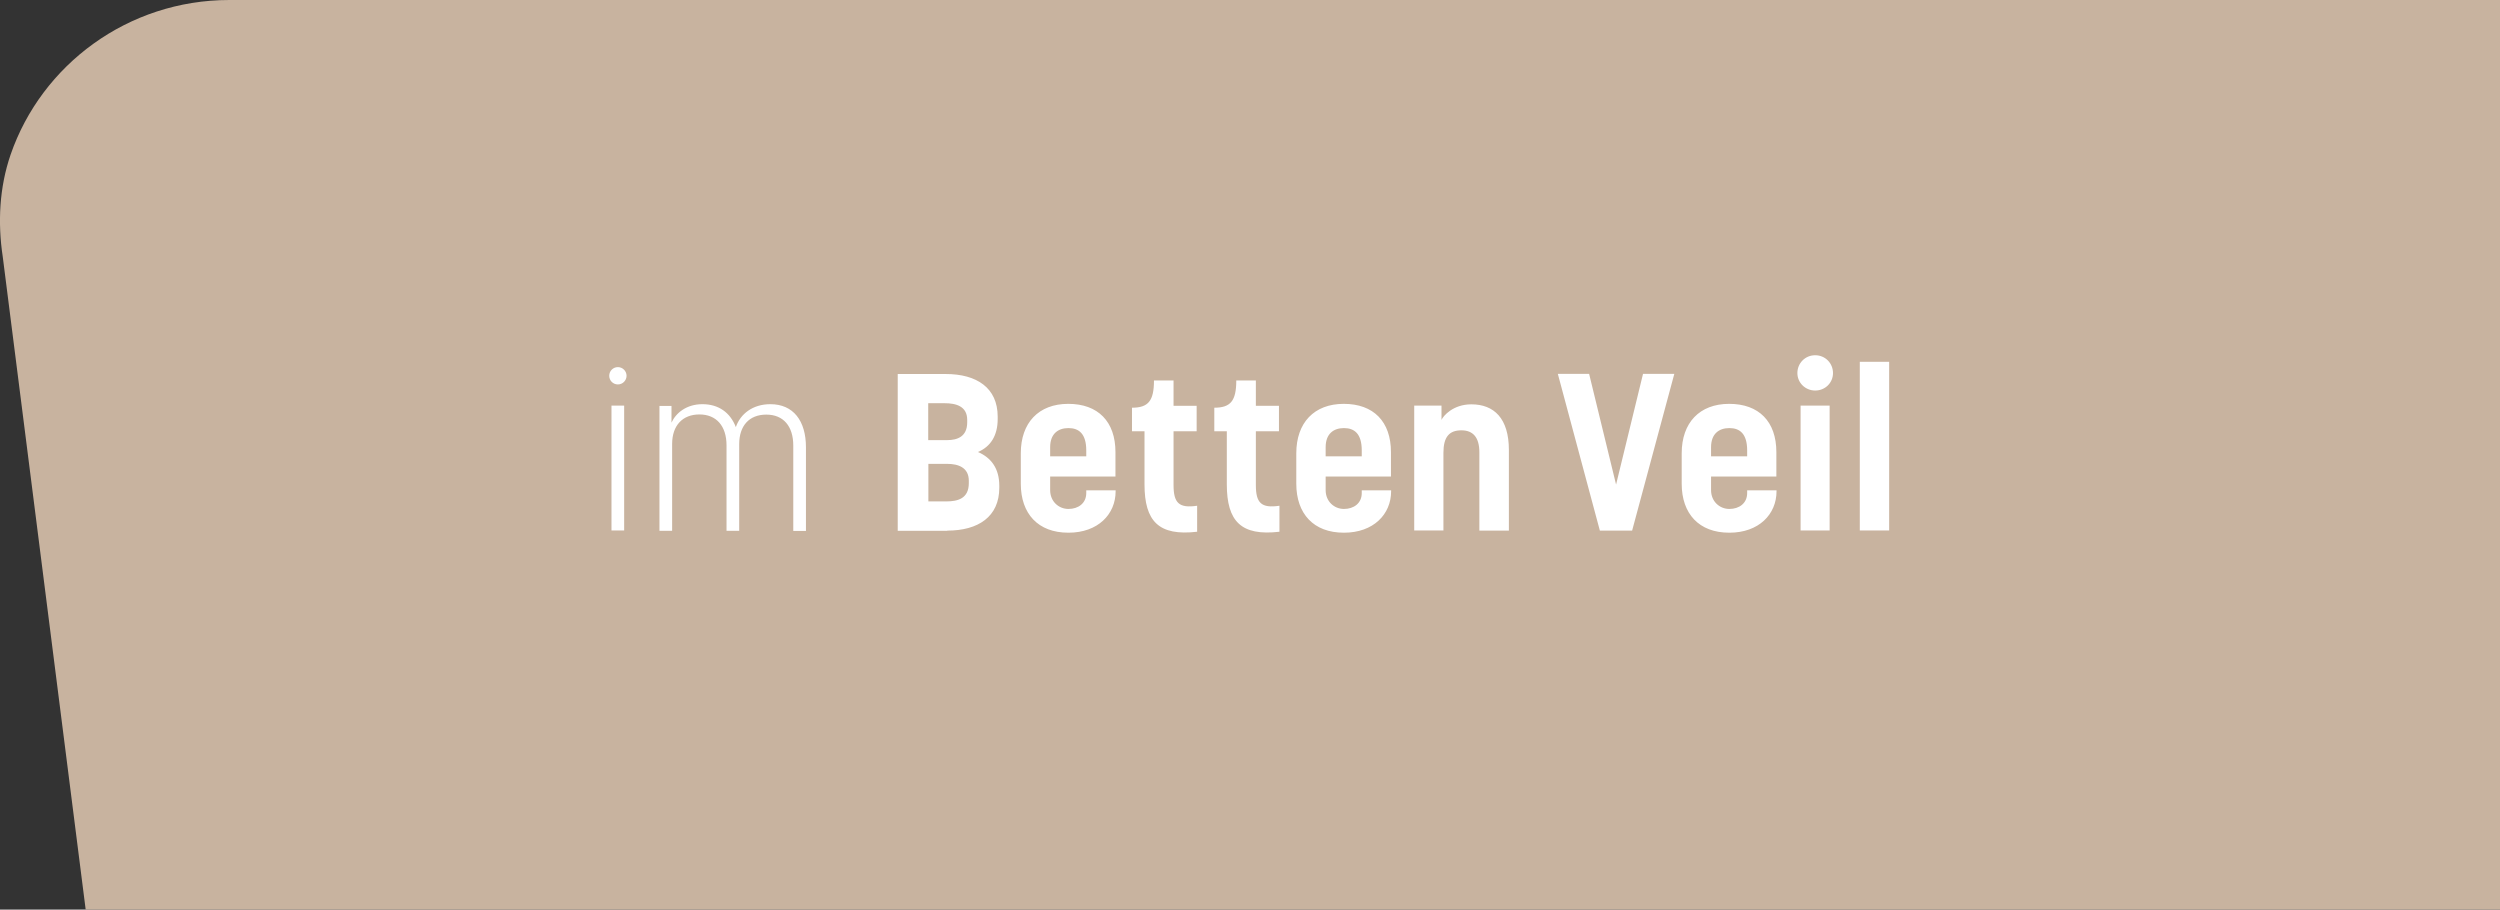
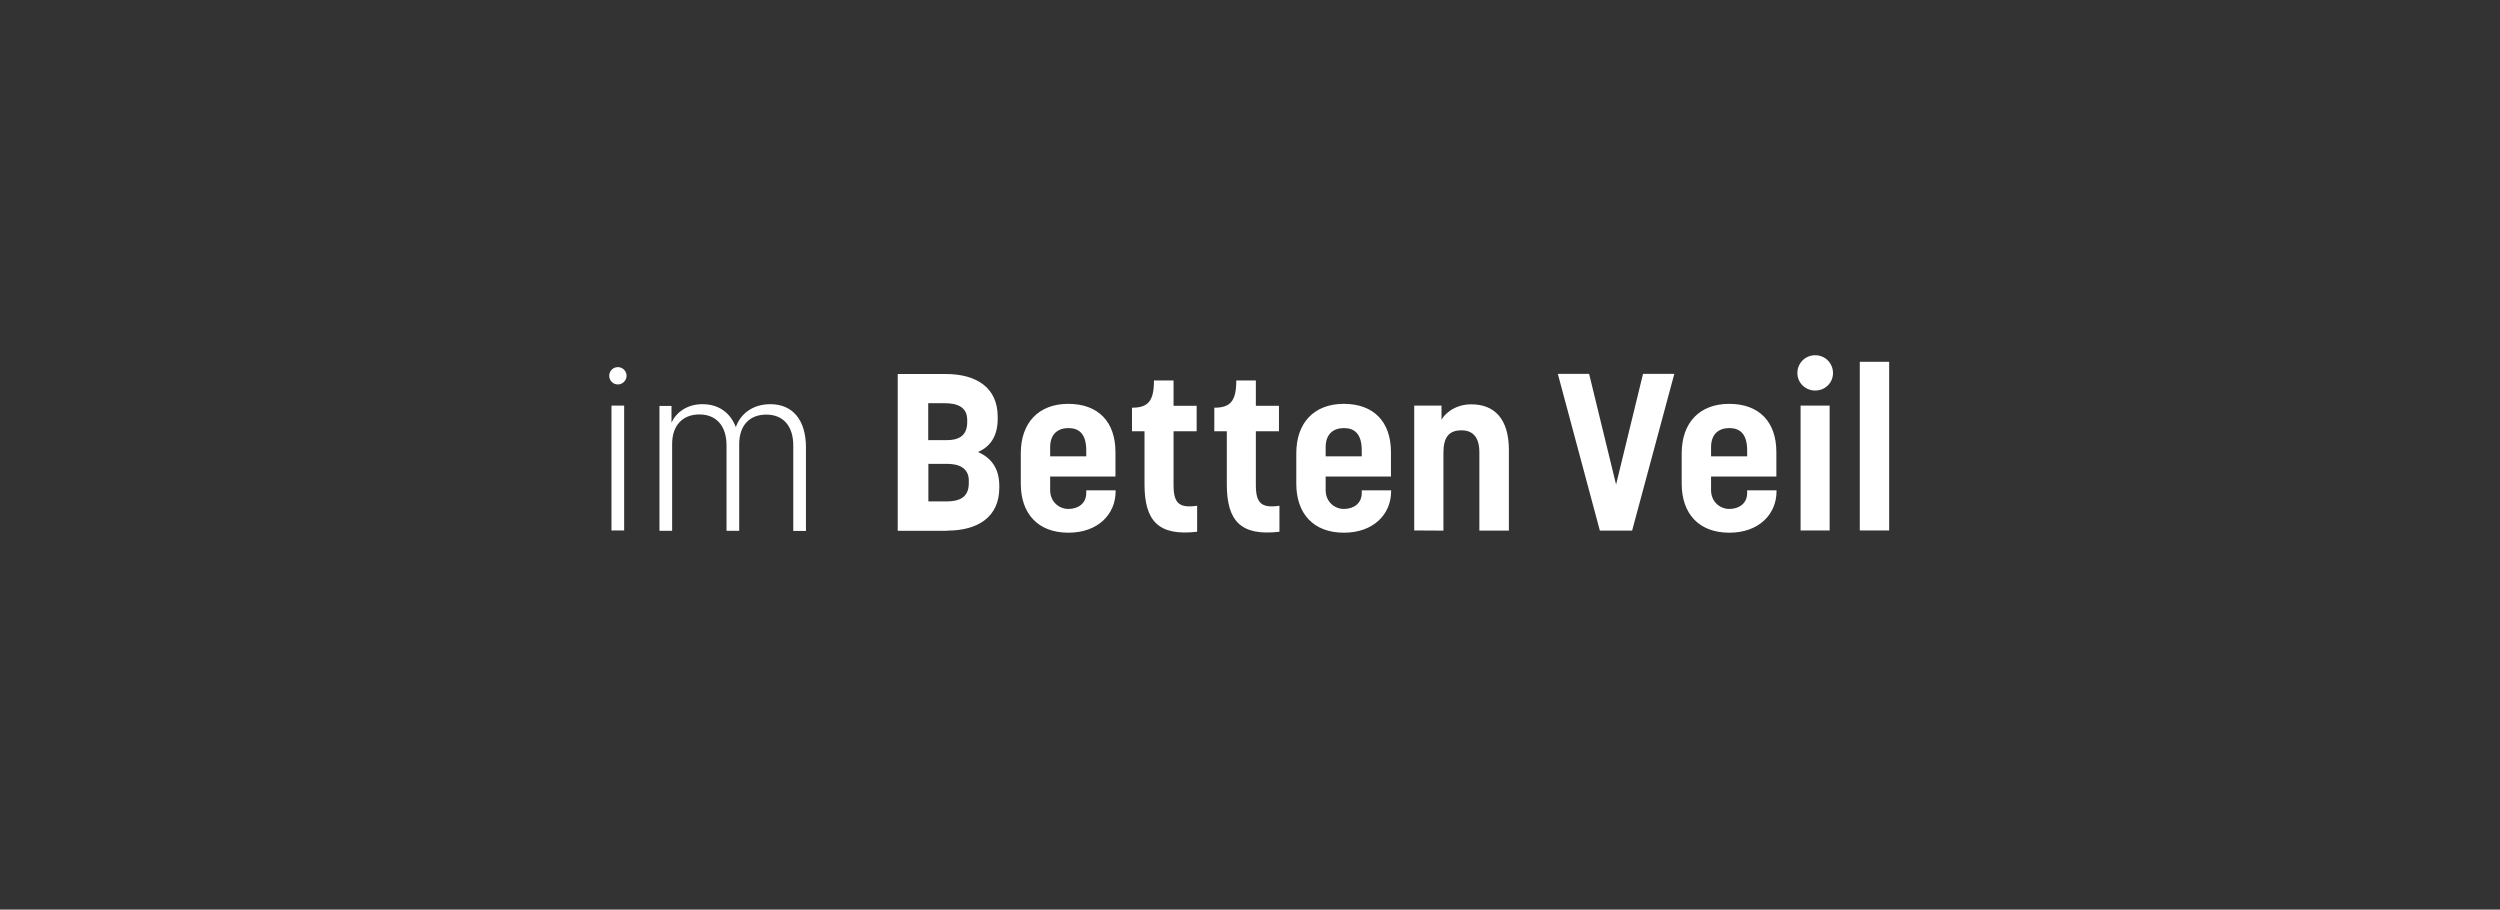
<svg xmlns="http://www.w3.org/2000/svg" id="Ebene_1" data-name="Ebene 1" version="1.1" viewBox="0 0 155.81 56.69">
  <rect x="0" y="0" width="155.81" height="56.69" fill="#333333" stroke="none" />
  <defs>
    <style>
      .cls-1 {
        fill: #c8b39f;
      }

      .cls-1, .cls-2 {
        stroke-width: 0px;
      }

      .cls-2 {
        fill: #fff;
      }
    </style>
  </defs>
-   <path class="cls-1" d="M5.35,56.69h150.46V0H14.3C7.97,0,2.59,4.04.66,9.64-.04,11.68-.15,13.87.17,15.99l5.17,40.7Z" />
-   <path class="cls-2" d="M117.74,22.55h-1.83v10.51h1.83v-10.51ZM114.03,25.28h-1.81v7.78h1.81v-7.78ZM113.13,24.34c.62,0,1.11-.48,1.11-1.09s-.48-1.11-1.11-1.11-1.11.5-1.11,1.11.5,1.09,1.11,1.09M106.64,27.87c0-.83.49-1.19,1.14-1.19s1.11.35,1.11,1.39v.37h-2.25v-.57ZM107.78,33.2c1.84,0,2.94-1.15,2.94-2.58v-.06h-1.83v.17c0,.64-.5.99-1.11.99s-1.14-.47-1.14-1.17v-.85h4.07v-1.52c0-1.91-1.09-3.01-2.94-3.01s-2.96,1.18-2.96,3.08v1.9c0,1.87,1.08,3.05,2.96,3.05M101.72,33.07l2.63-9.77h-1.95l-1.68,6.9-1.68-6.9h-1.95l2.62,9.77h2.01ZM89.96,33.07v-4.85c0-1,.37-1.4,1.12-1.4.71,0,1.12.42,1.12,1.37v4.88h1.84v-5.02c0-1.98-.93-2.85-2.34-2.85-1.14,0-1.75.72-1.86.97v-.89h-1.7v7.78h1.81ZM82.62,27.87c0-.83.49-1.19,1.14-1.19s1.11.35,1.11,1.39v.37h-2.25v-.57ZM83.76,33.2c1.84,0,2.94-1.15,2.94-2.58v-.06h-1.83v.17c0,.64-.5.99-1.11.99s-1.14-.47-1.14-1.17v-.85h4.07v-1.52c0-1.91-1.09-3.01-2.94-3.01s-2.96,1.18-2.96,3.08v1.9c0,1.87,1.08,3.05,2.96,3.05M79.74,31.52c-1.14.17-1.47-.18-1.47-1.29v-3.35h1.44v-1.59h-1.44v-1.58h-1.22c0,1.27-.35,1.7-1.37,1.7v1.47h.78v3.31c0,2.3.89,3.23,3.28,2.95v-1.62ZM74.61,31.52c-1.14.17-1.47-.18-1.47-1.29v-3.35h1.44v-1.59h-1.44v-1.58h-1.22c0,1.27-.35,1.7-1.37,1.7v1.47h.78v3.31c0,2.3.89,3.23,3.28,2.95v-1.62ZM65.45,27.87c0-.83.49-1.19,1.14-1.19s1.11.35,1.11,1.39v.37h-2.25v-.57ZM66.59,33.2c1.84,0,2.94-1.15,2.94-2.58v-.06h-1.83v.17c0,.64-.5.99-1.11.99s-1.14-.47-1.14-1.17v-.85h4.07v-1.52c0-1.91-1.09-3.01-2.94-3.01s-2.96,1.18-2.96,3.08v1.9c0,1.87,1.08,3.05,2.96,3.05M57.86,28.91h1.18c.67,0,1.34.22,1.34,1.05v.15c0,.96-.68,1.14-1.41,1.14h-1.11v-2.34ZM57.86,25.13h1.01c.72,0,1.41.19,1.41,1.04v.15c0,.9-.62,1.11-1.25,1.11h-1.18v-2.3ZM59.04,33.07c1.93,0,3.24-.87,3.24-2.67v-.12c0-1.08-.5-1.75-1.33-2.11.78-.33,1.23-1.01,1.23-2.06v-.14c0-1.8-1.31-2.66-3.24-2.66h-2.99v9.77h3.09ZM41.89,33.07v-5.4c0-1.15.65-1.84,1.7-1.84s1.69.71,1.69,1.93v5.32h.79v-5.4c0-1.14.62-1.84,1.69-1.84s1.68.73,1.68,1.93v5.32h.79v-5.21c0-1.66-.79-2.69-2.22-2.69-1.1,0-1.87.61-2.15,1.43-.35-.92-1.09-1.43-2.08-1.43s-1.65.54-1.93,1.15v-1.04h-.75v7.78h.77ZM38.9,25.28h-.79v7.78h.79v-7.78ZM38.51,23.96c.3,0,.54-.25.54-.54s-.24-.54-.54-.54-.54.24-.54.54.24.54.54.54" />
+   <path class="cls-2" d="M117.74,22.55h-1.83v10.51h1.83v-10.51ZM114.03,25.28h-1.81v7.78h1.81v-7.78ZM113.13,24.34c.62,0,1.11-.48,1.11-1.09s-.48-1.11-1.11-1.11-1.11.5-1.11,1.11.5,1.09,1.11,1.09M106.64,27.87c0-.83.49-1.19,1.14-1.19s1.11.35,1.11,1.39v.37h-2.25v-.57ZM107.78,33.2c1.84,0,2.94-1.15,2.94-2.58v-.06h-1.83v.17c0,.64-.5.99-1.11.99s-1.14-.47-1.14-1.17v-.85h4.07v-1.52c0-1.91-1.09-3.01-2.94-3.01s-2.96,1.18-2.96,3.08v1.9c0,1.87,1.08,3.05,2.96,3.05M101.72,33.07l2.63-9.77h-1.95l-1.68,6.9-1.68-6.9h-1.95l2.62,9.77h2.01ZM89.96,33.07v-4.85c0-1,.37-1.4,1.12-1.4.71,0,1.12.42,1.12,1.37v4.88h1.84v-5.02c0-1.98-.93-2.85-2.34-2.85-1.14,0-1.75.72-1.86.97v-.89h-1.7v7.78ZM82.62,27.87c0-.83.49-1.19,1.14-1.19s1.11.35,1.11,1.39v.37h-2.25v-.57ZM83.76,33.2c1.84,0,2.94-1.15,2.94-2.58v-.06h-1.83v.17c0,.64-.5.99-1.11.99s-1.14-.47-1.14-1.17v-.85h4.07v-1.52c0-1.91-1.09-3.01-2.94-3.01s-2.96,1.18-2.96,3.08v1.9c0,1.87,1.08,3.05,2.96,3.05M79.74,31.52c-1.14.17-1.47-.18-1.47-1.29v-3.35h1.44v-1.59h-1.44v-1.58h-1.22c0,1.27-.35,1.7-1.37,1.7v1.47h.78v3.31c0,2.3.89,3.23,3.28,2.95v-1.62ZM74.61,31.52c-1.14.17-1.47-.18-1.47-1.29v-3.35h1.44v-1.59h-1.44v-1.58h-1.22c0,1.27-.35,1.7-1.37,1.7v1.47h.78v3.31c0,2.3.89,3.23,3.28,2.95v-1.62ZM65.45,27.87c0-.83.49-1.19,1.14-1.19s1.11.35,1.11,1.39v.37h-2.25v-.57ZM66.59,33.2c1.84,0,2.94-1.15,2.94-2.58v-.06h-1.83v.17c0,.64-.5.99-1.11.99s-1.14-.47-1.14-1.17v-.85h4.07v-1.52c0-1.91-1.09-3.01-2.94-3.01s-2.96,1.18-2.96,3.08v1.9c0,1.87,1.08,3.05,2.96,3.05M57.86,28.91h1.18c.67,0,1.34.22,1.34,1.05v.15c0,.96-.68,1.14-1.41,1.14h-1.11v-2.34ZM57.86,25.13h1.01c.72,0,1.41.19,1.41,1.04v.15c0,.9-.62,1.11-1.25,1.11h-1.18v-2.3ZM59.04,33.07c1.93,0,3.24-.87,3.24-2.67v-.12c0-1.08-.5-1.75-1.33-2.11.78-.33,1.23-1.01,1.23-2.06v-.14c0-1.8-1.31-2.66-3.24-2.66h-2.99v9.77h3.09ZM41.89,33.07v-5.4c0-1.15.65-1.84,1.7-1.84s1.69.71,1.69,1.93v5.32h.79v-5.4c0-1.14.62-1.84,1.69-1.84s1.68.73,1.68,1.93v5.32h.79v-5.21c0-1.66-.79-2.69-2.22-2.69-1.1,0-1.87.61-2.15,1.43-.35-.92-1.09-1.43-2.08-1.43s-1.65.54-1.93,1.15v-1.04h-.75v7.78h.77ZM38.9,25.28h-.79v7.78h.79v-7.78ZM38.51,23.96c.3,0,.54-.25.54-.54s-.24-.54-.54-.54-.54.24-.54.54.24.54.54.54" />
</svg>